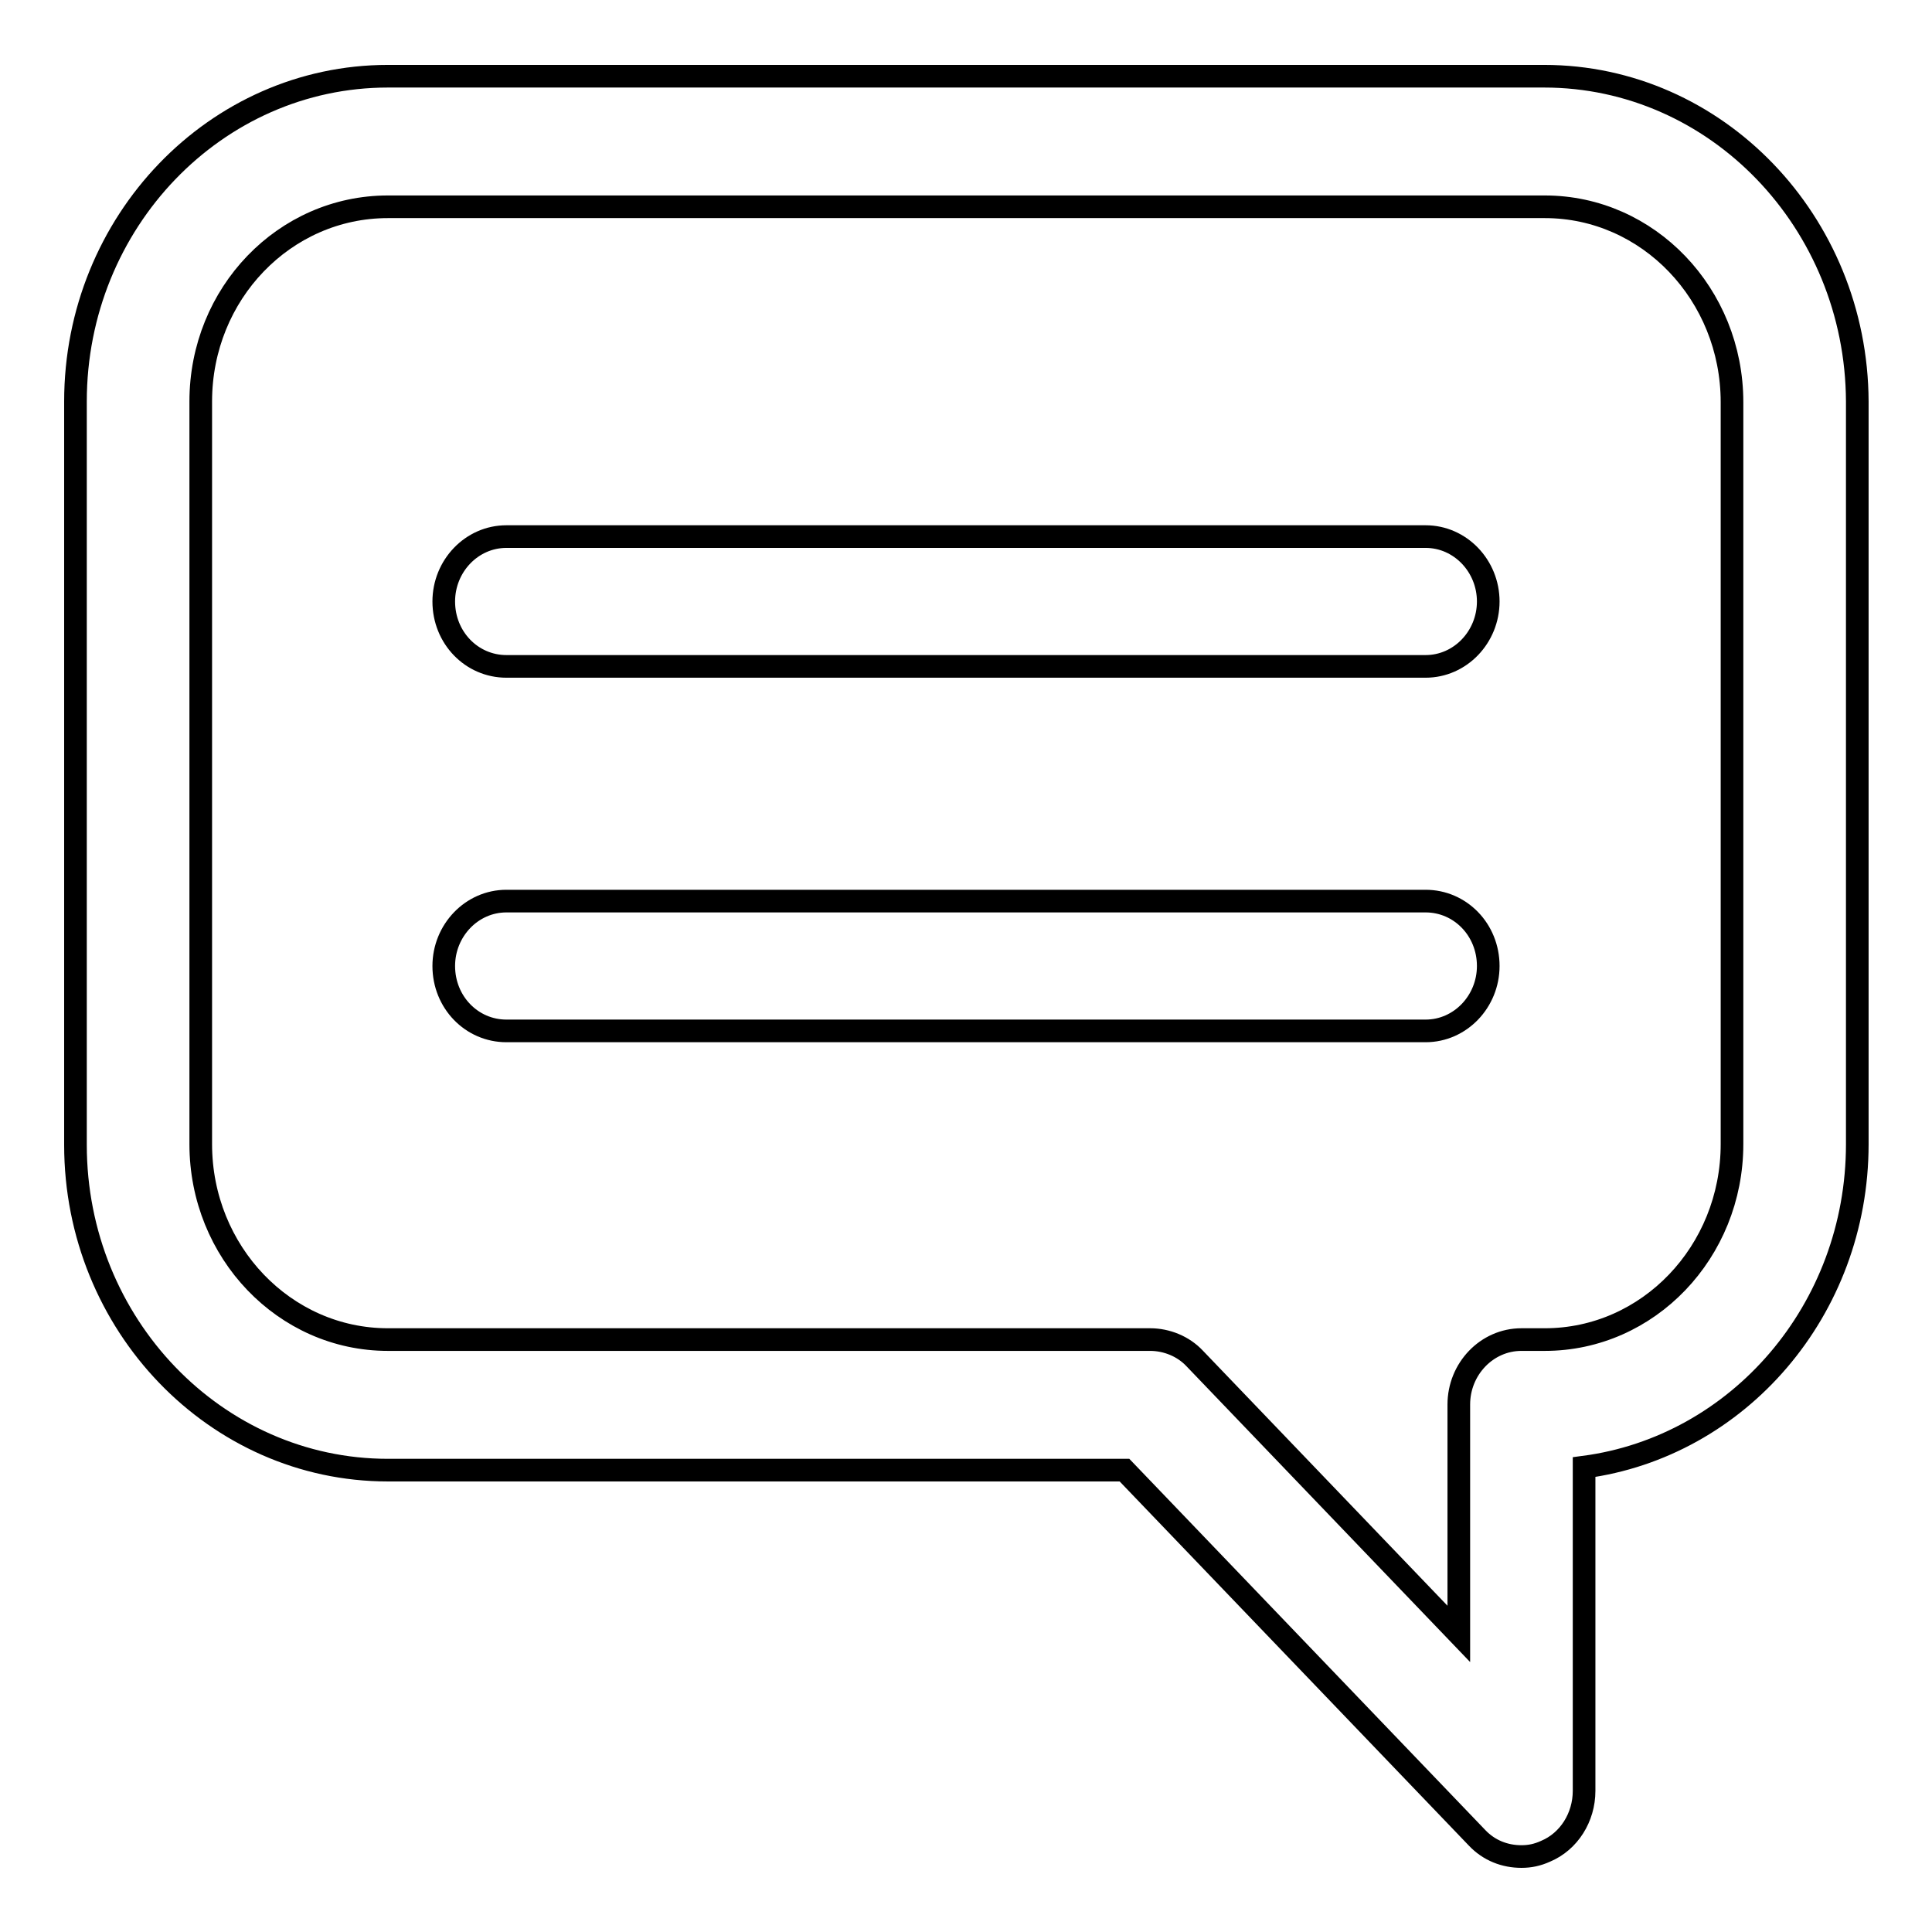
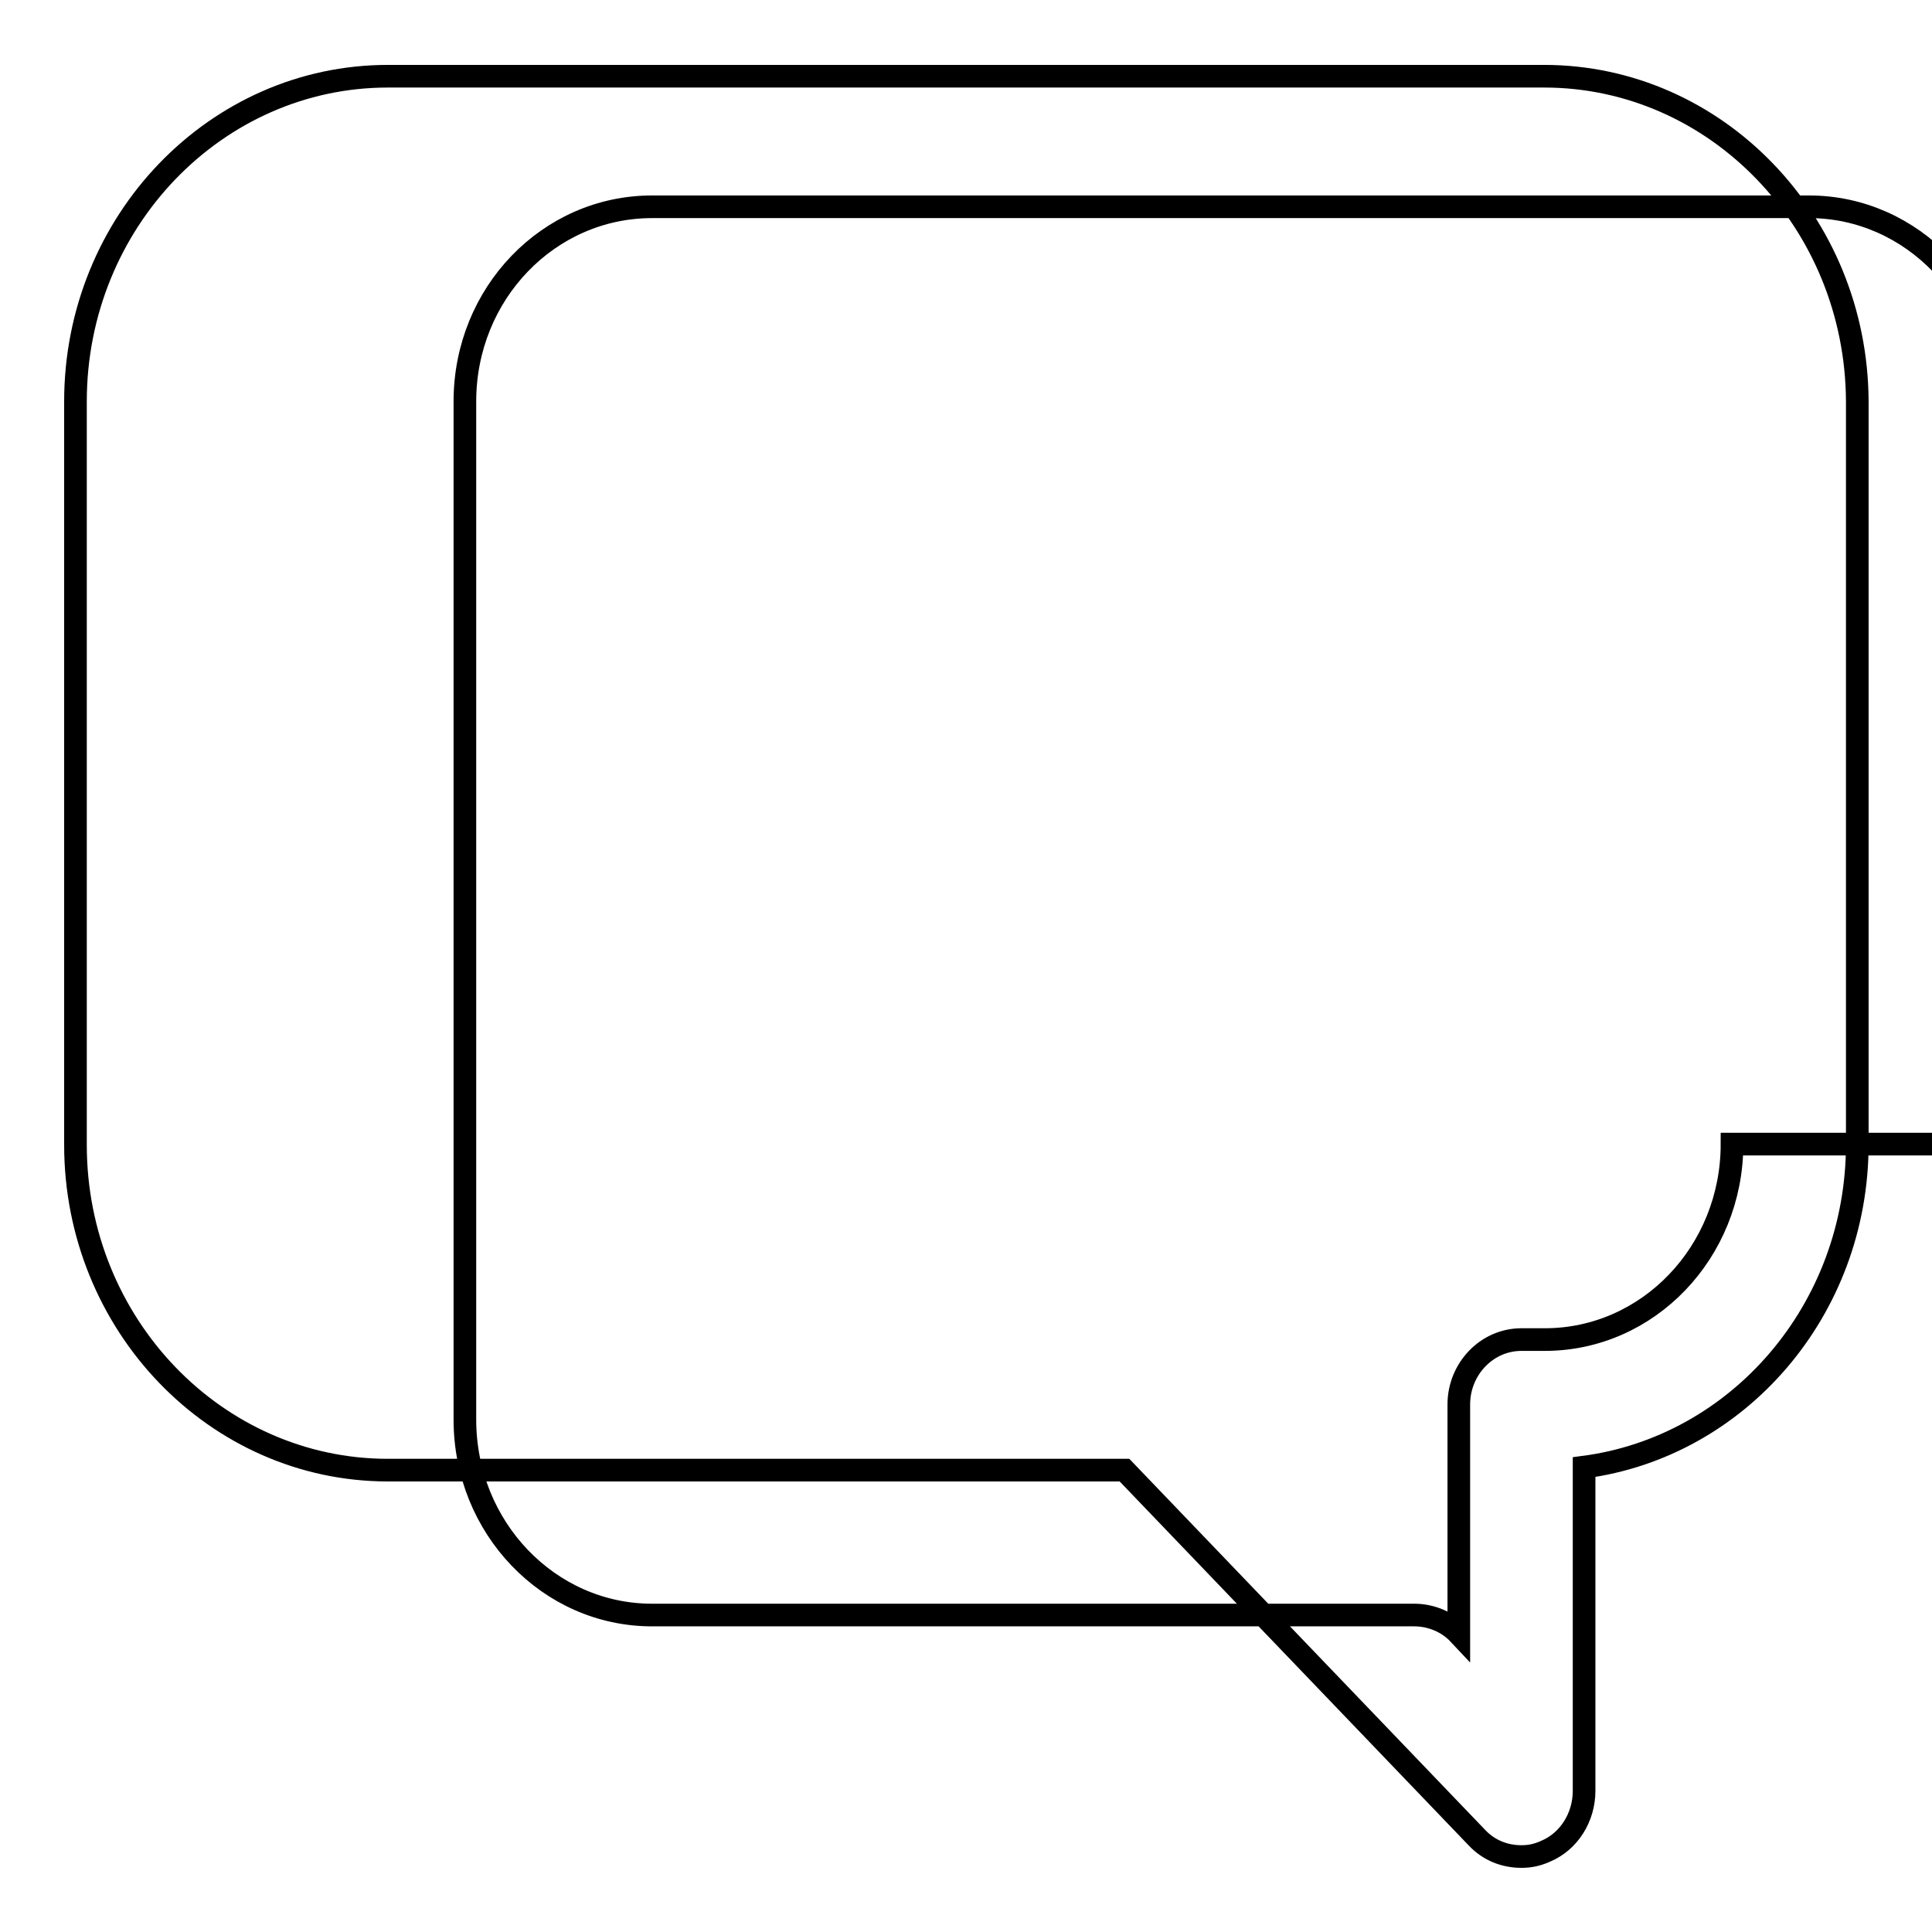
<svg xmlns="http://www.w3.org/2000/svg" version="1.1" x="0px" y="0px" viewBox="0 0 256 256" enable-background="new 0 0 256 256" xml:space="preserve">
  <g>
    <g>
-       <path stroke-width="3" fill-opacity="0" stroke="#000000" d="M204.6,10.1H51.4C28.6,10.1,10,29.4,10,53.2v98.5c0,23.8,18.6,43.1,41.4,43.1H149l46.7,48.7c1.6,1.7,3.7,2.5,5.9,2.5c1.1,0,2.1-0.2,3.2-0.7c3.1-1.3,5.1-4.5,5.1-8v-42.9c20.4-2.7,36.2-20.8,36.2-42.8V53.2C246,29.4,227.4,10.1,204.6,10.1L204.6,10.1z M229.5,151.6c0,14.3-11.1,25.9-24.8,25.9h-3.1c-4.6,0-8.3,3.9-8.3,8.6v30.4l-35-36.5c-1.5-1.6-3.7-2.5-5.9-2.5h-101c-13.7,0-24.8-11.6-24.8-25.9V53.2c0-14.3,11.1-25.8,24.8-25.8h153.3c13.7,0,24.8,11.6,24.8,25.9V151.6L229.5,151.6z" />
-       <path stroke-width="3" fill-opacity="0" stroke="#000000" d="M188.9,71.1H67.1c-4.6,0-8.3,3.9-8.3,8.6c0,4.8,3.7,8.6,8.3,8.6h121.8c4.6,0,8.3-3.9,8.3-8.6C197.2,75,193.5,71.1,188.9,71.1L188.9,71.1z" />
-       <path stroke-width="3" fill-opacity="0" stroke="#000000" d="M188.9,119.4H67.1c-4.6,0-8.3,3.9-8.3,8.6c0,4.8,3.7,8.6,8.3,8.6h121.8c4.6,0,8.3-3.9,8.3-8.6C197.2,123.2,193.5,119.4,188.9,119.4L188.9,119.4z" />
+       <path stroke-width="3" fill-opacity="0" stroke="#000000" d="M204.6,10.1H51.4C28.6,10.1,10,29.4,10,53.2v98.5c0,23.8,18.6,43.1,41.4,43.1H149l46.7,48.7c1.6,1.7,3.7,2.5,5.9,2.5c1.1,0,2.1-0.2,3.2-0.7c3.1-1.3,5.1-4.5,5.1-8v-42.9c20.4-2.7,36.2-20.8,36.2-42.8V53.2C246,29.4,227.4,10.1,204.6,10.1L204.6,10.1z M229.5,151.6c0,14.3-11.1,25.9-24.8,25.9h-3.1c-4.6,0-8.3,3.9-8.3,8.6v30.4c-1.5-1.6-3.7-2.5-5.9-2.5h-101c-13.7,0-24.8-11.6-24.8-25.9V53.2c0-14.3,11.1-25.8,24.8-25.8h153.3c13.7,0,24.8,11.6,24.8,25.9V151.6L229.5,151.6z" />
    </g>
  </g>
</svg>